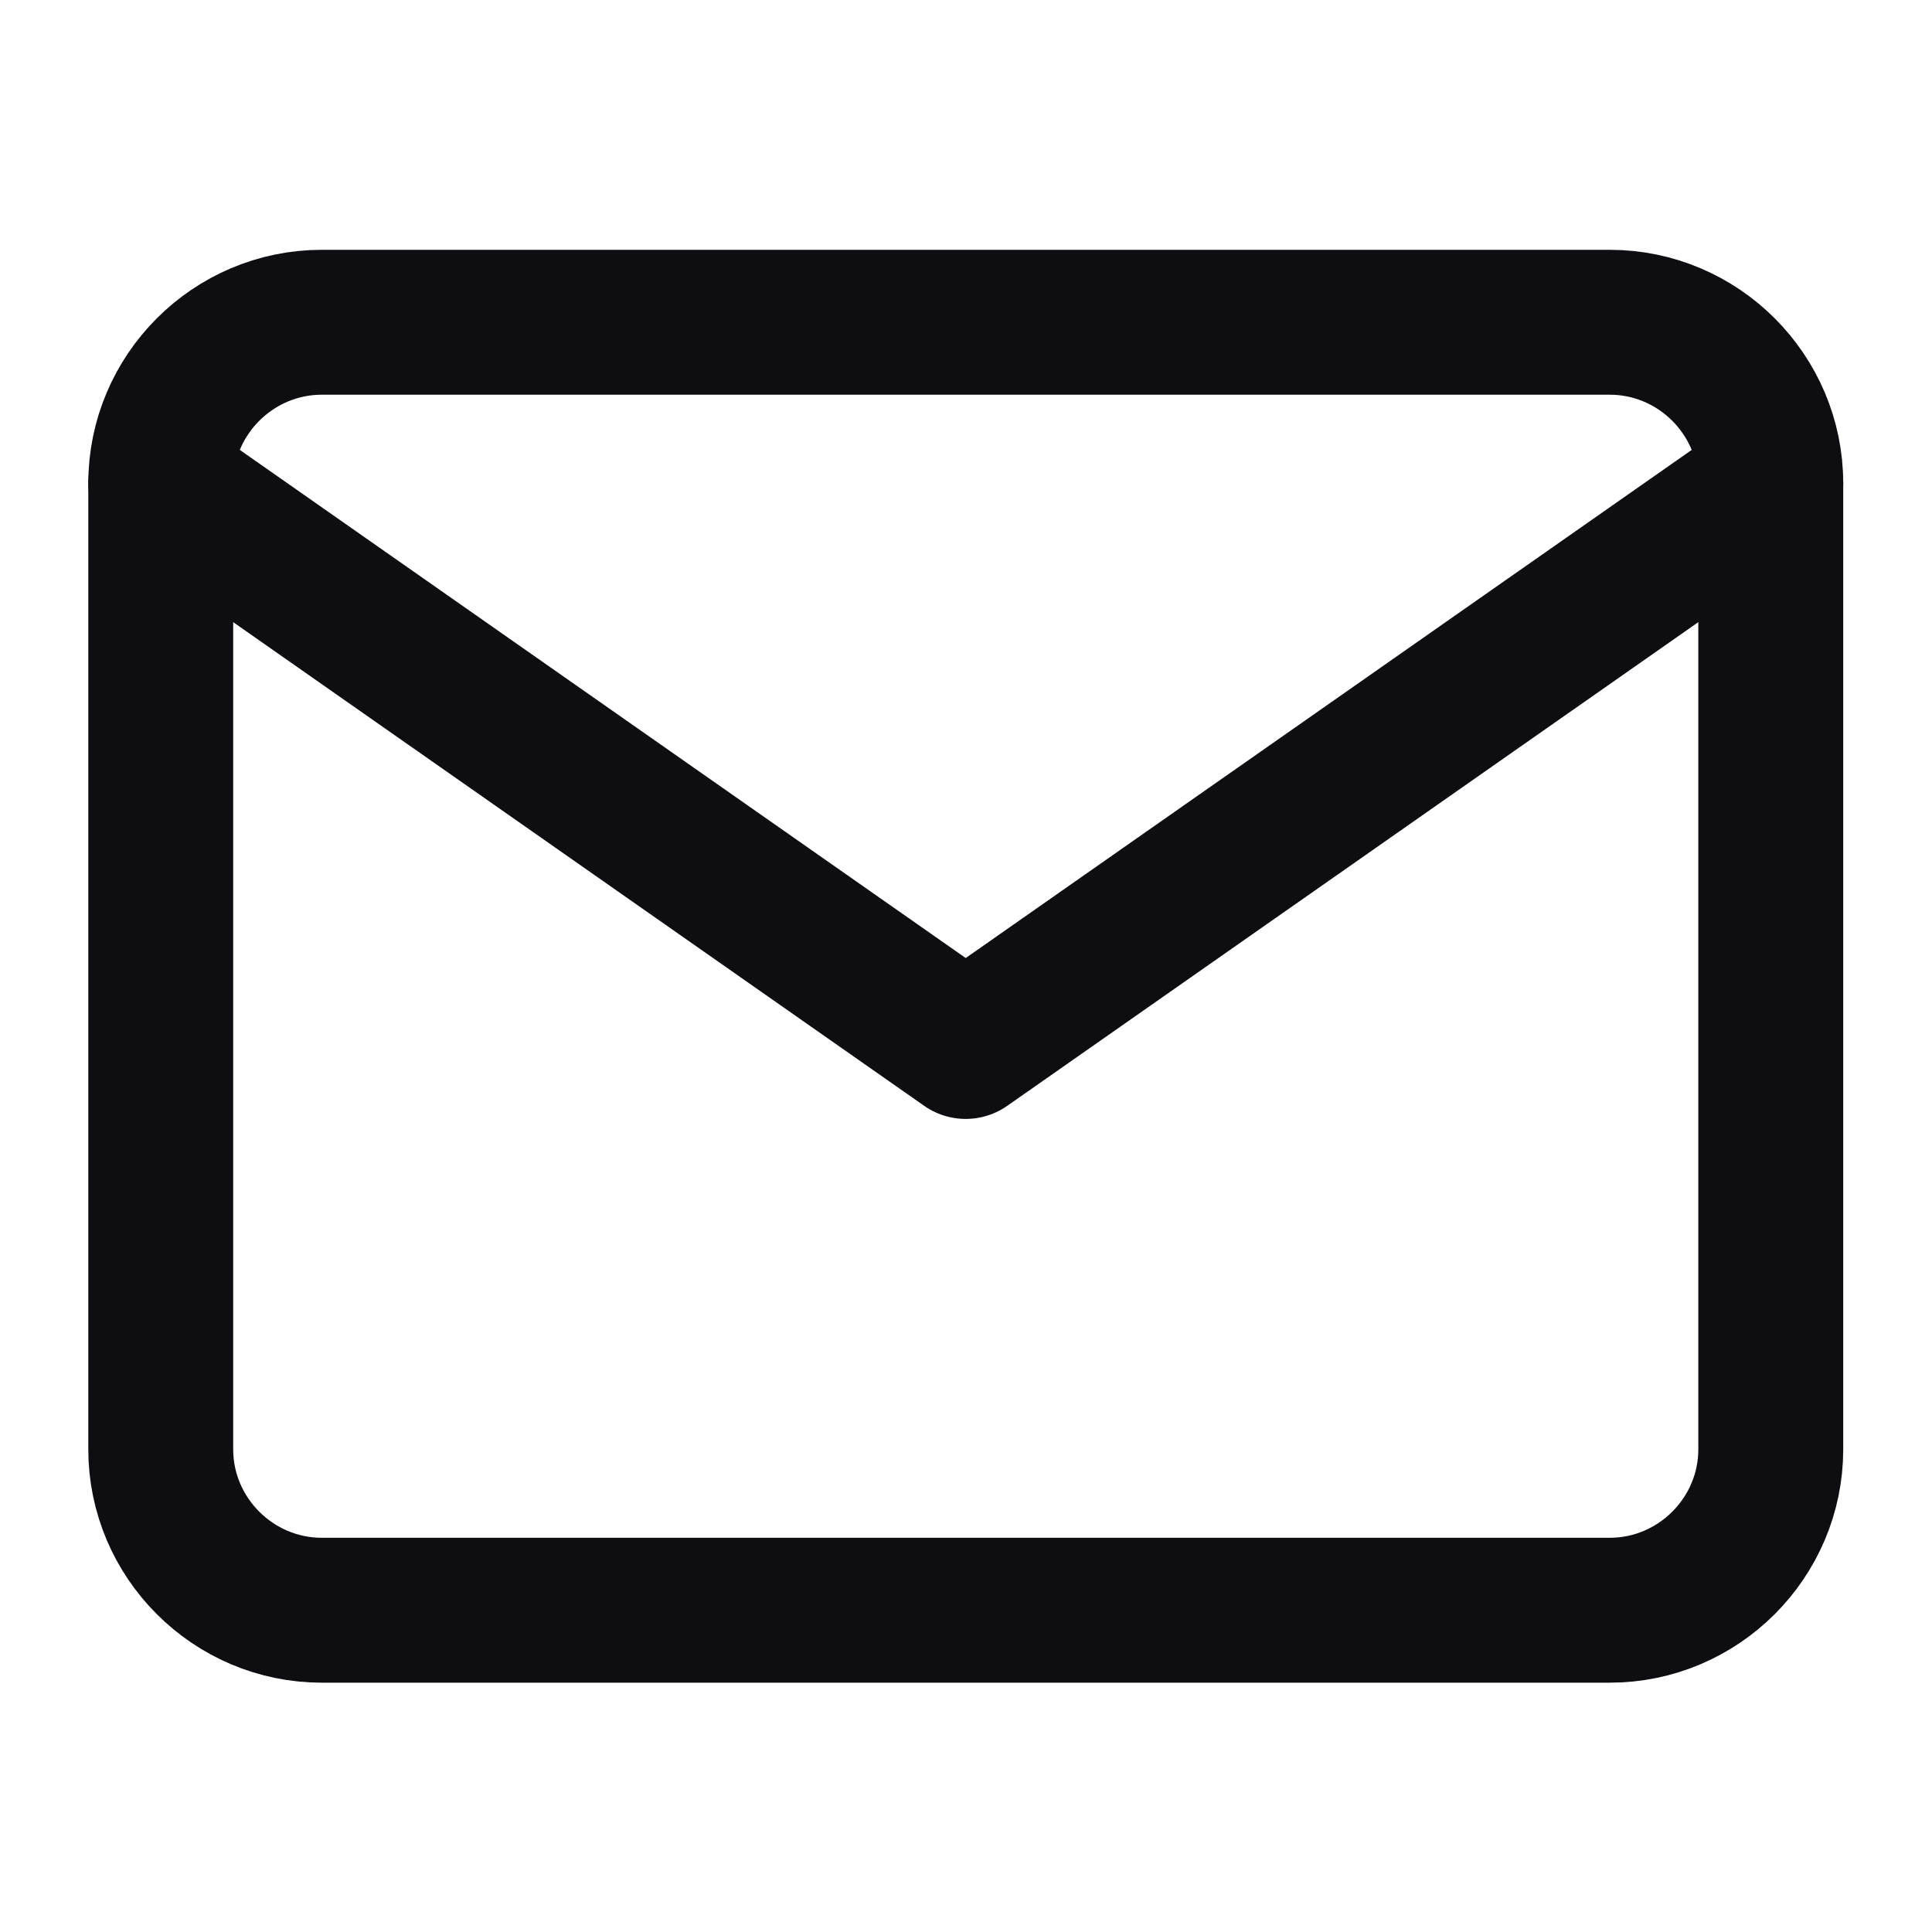
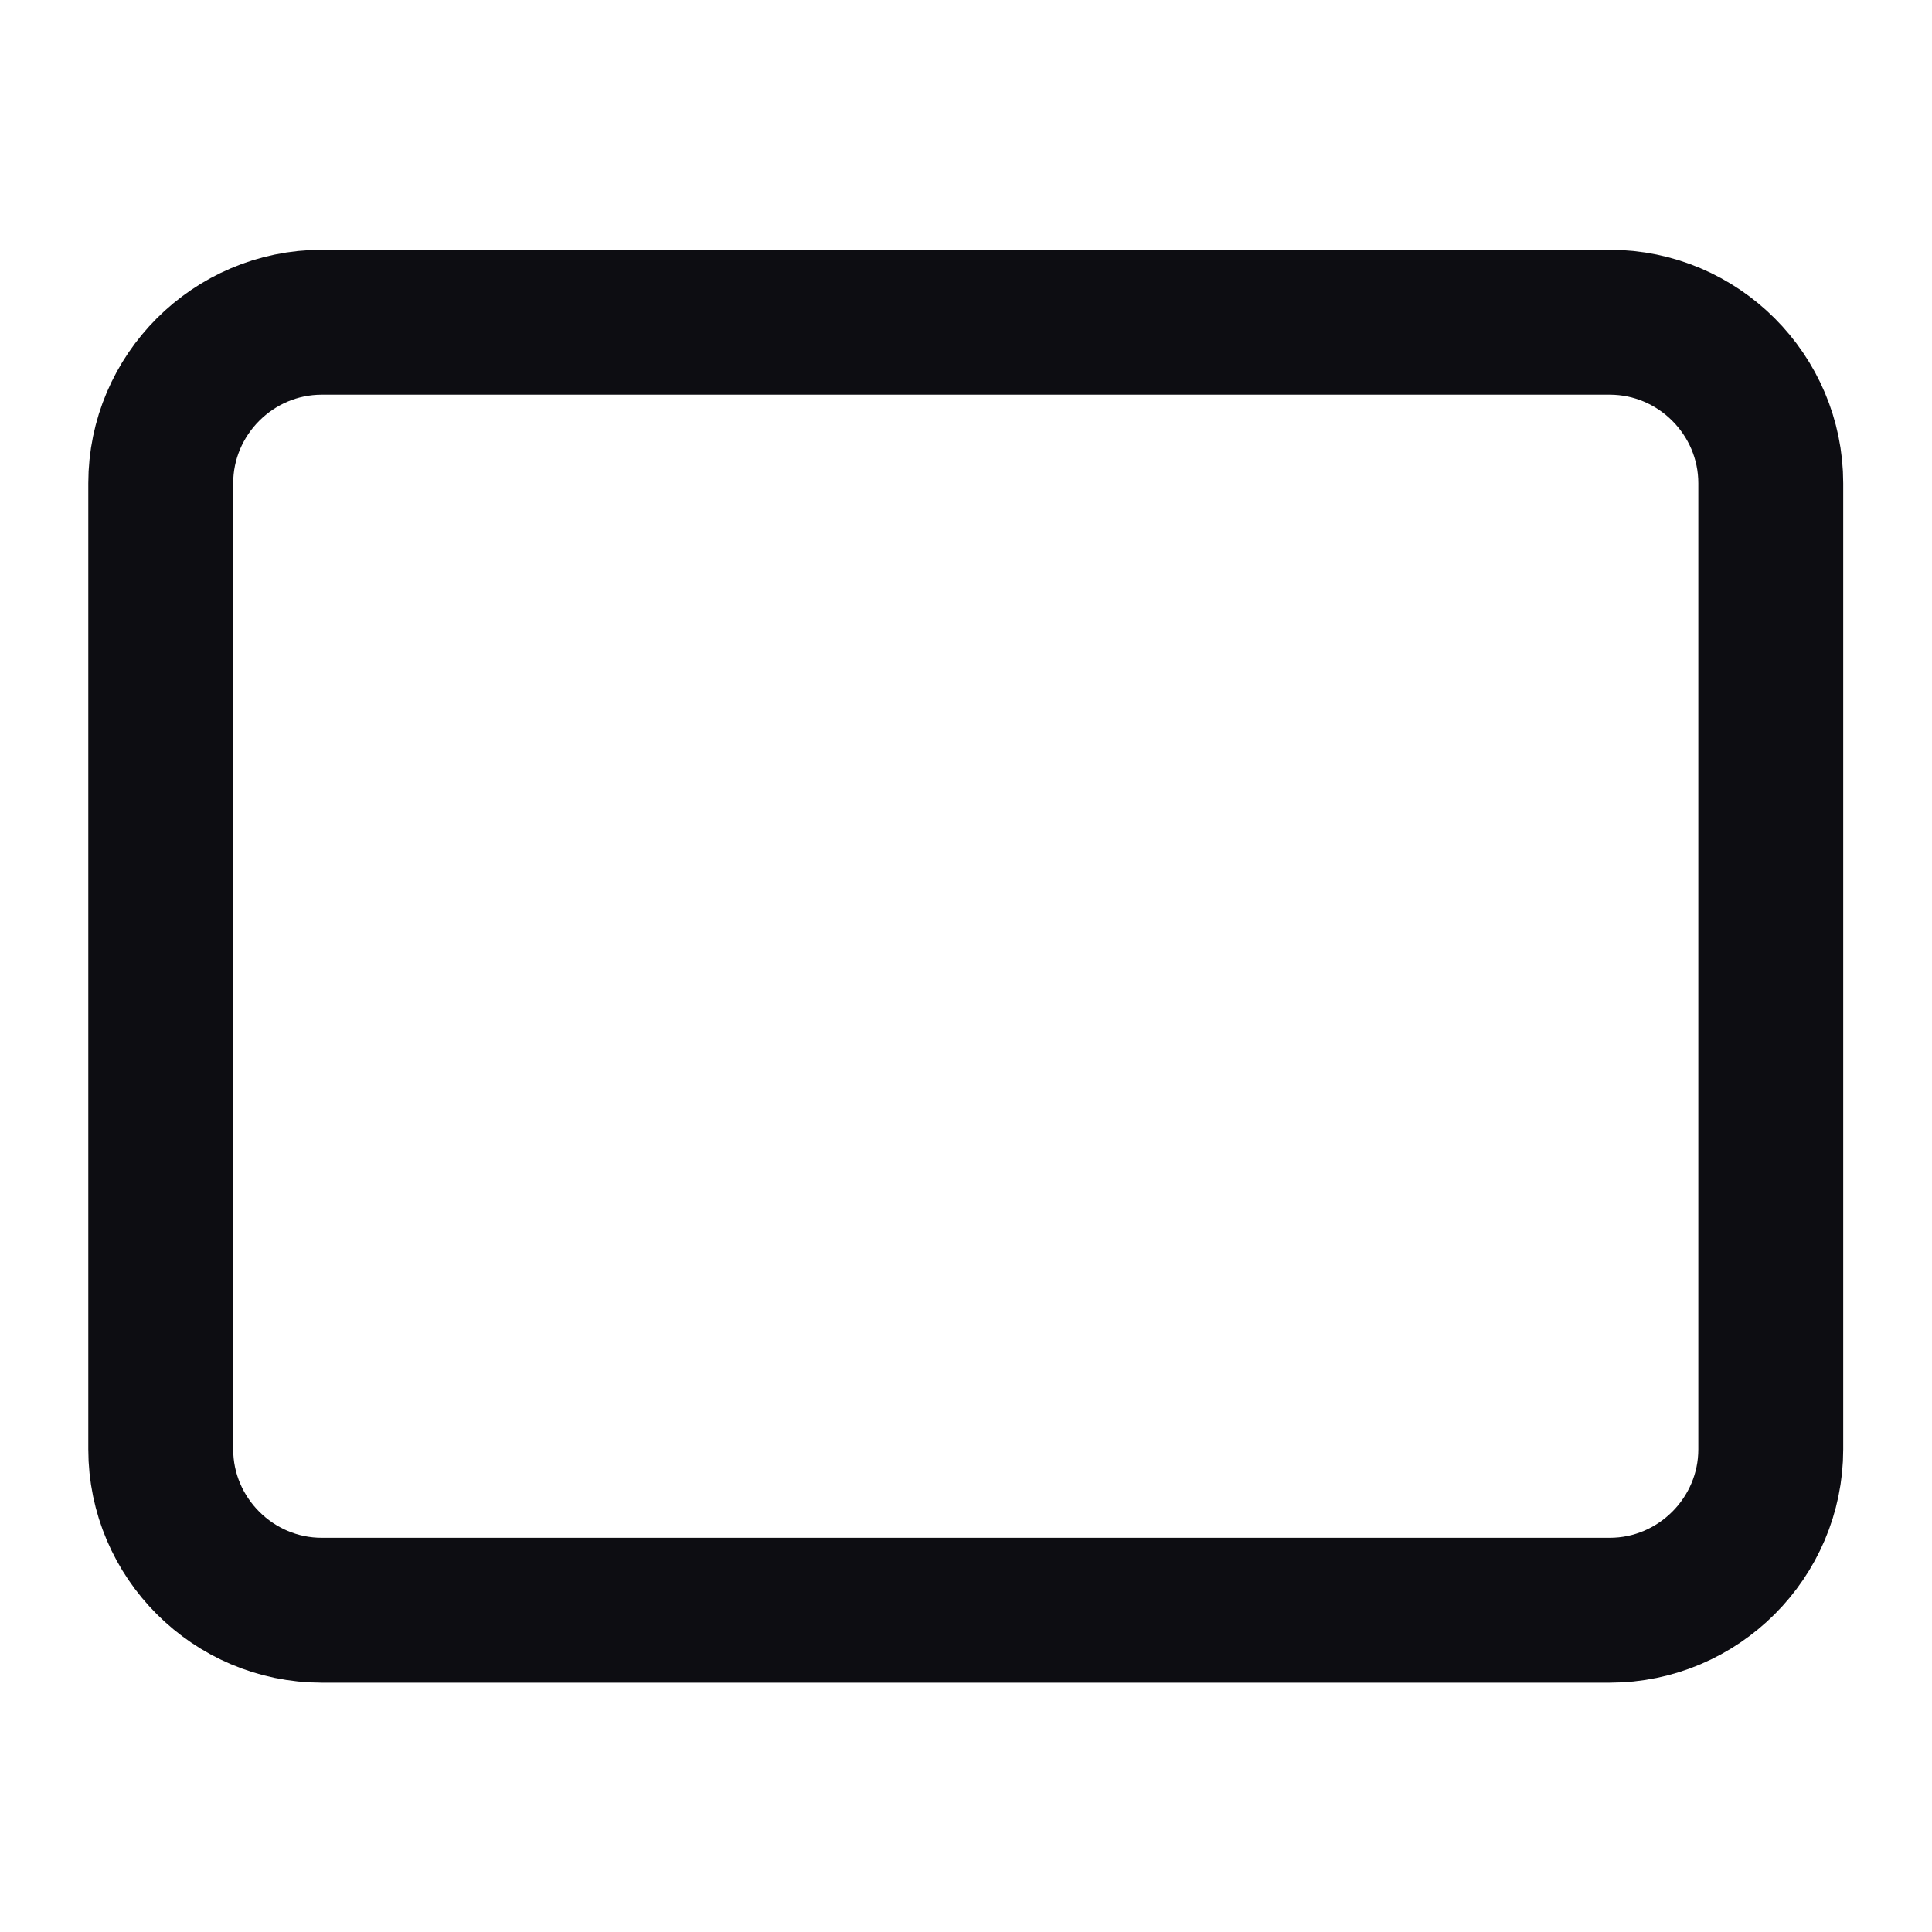
<svg xmlns="http://www.w3.org/2000/svg" width="20" height="20" viewBox="0 0 20 20" fill="none">
  <path d="M3.331 3.336H16.664C17.581 3.336 18.331 4.086 18.331 5.003V15.003C18.331 15.919 17.581 16.669 16.664 16.669H3.331C2.414 16.669 1.664 15.919 1.664 15.003V5.003C1.664 4.086 2.414 3.336 3.331 3.336Z" stroke="#0D0D12" stroke-width="1.5" stroke-linecap="round" stroke-linejoin="round" />
-   <path d="M18.331 5L9.997 10.833L1.664 5" stroke="#0D0D12" stroke-width="1.5" stroke-linecap="round" stroke-linejoin="round" />
</svg>